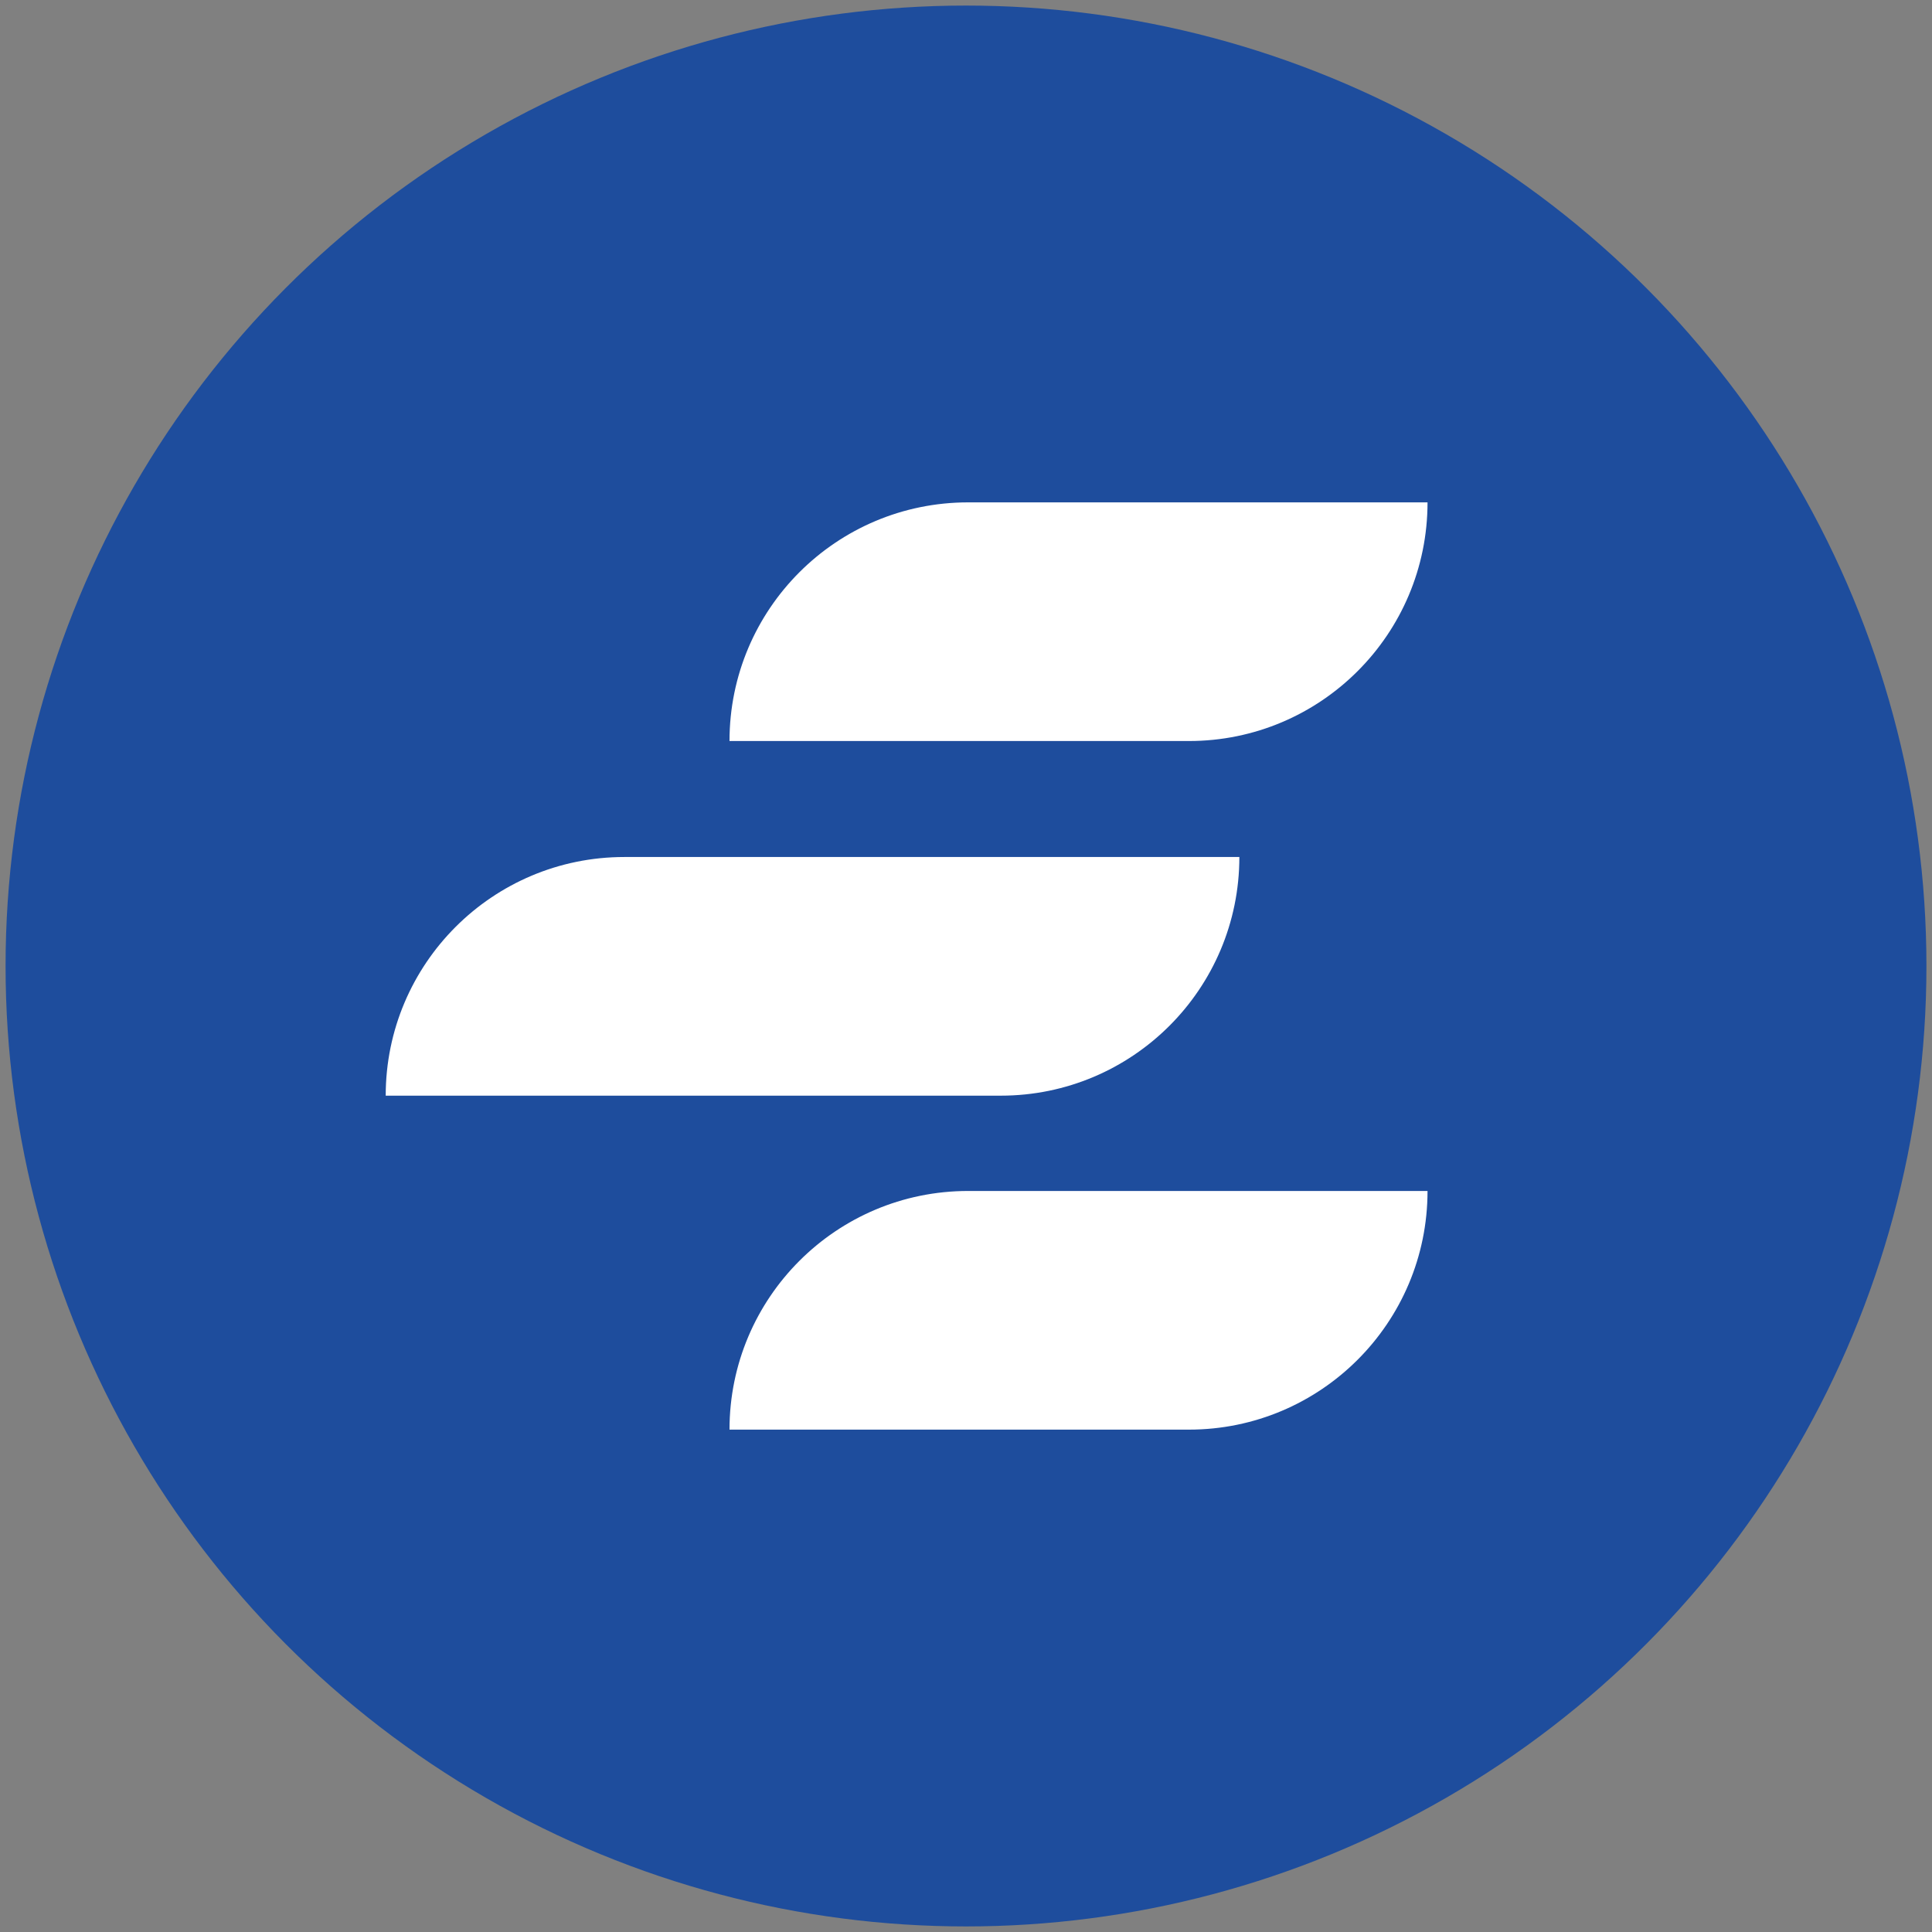
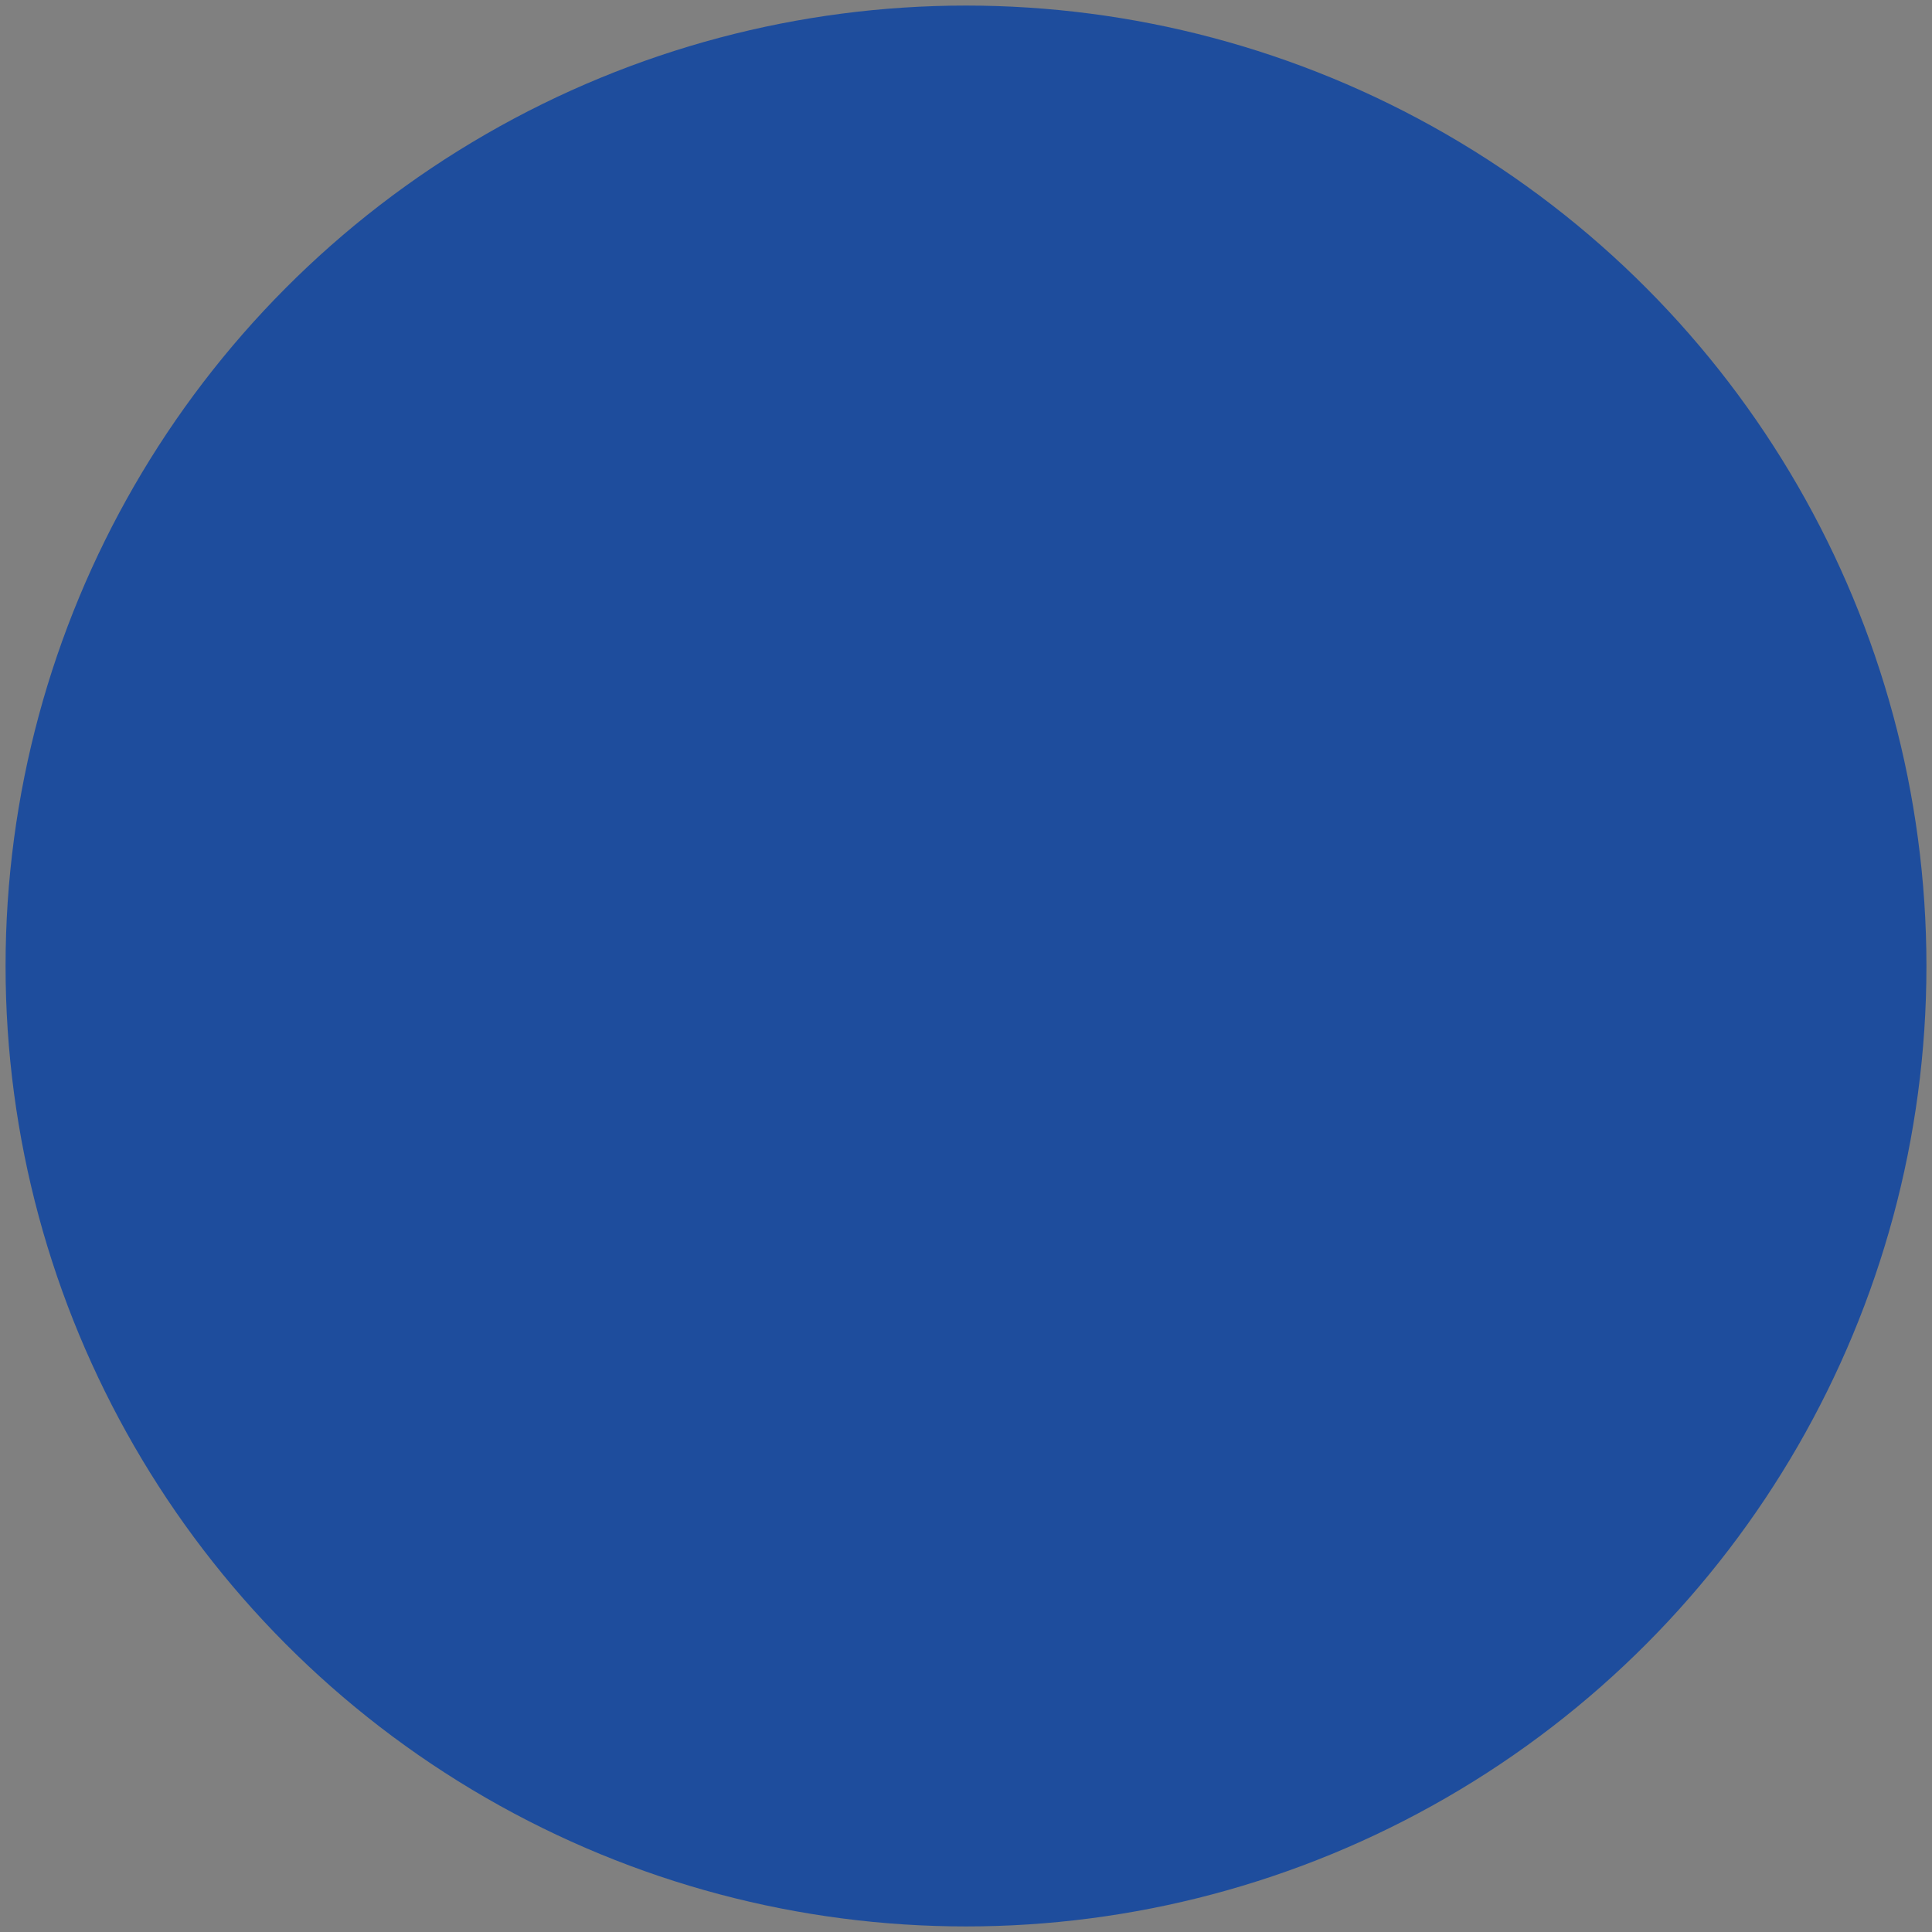
<svg xmlns="http://www.w3.org/2000/svg" id="Calque_1" data-name="Calque 1" viewBox="0 0 340.16 340.16">
  <rect x="0" y="0" width="340.16" height="340.16" fill="#808080" stroke="none" />
  <defs>
    <style>      .cls-1 {        fill: #1e4d9d;      }      .cls-2 {        fill: #fff;      }    </style>
  </defs>
  <circle class="cls-1" cx="170.08" cy="170.08" r="169.1" />
  <g>
-     <path class="cls-2" d="M128.44,130.47h0c0-23.21,18.81-42.02,42.02-42.02h80.88c0,23.21-18.81,42.02-42.02,42.02h-80.88Z" />
-     <path class="cls-2" d="M128.44,251.71h0c0-23.21,18.81-42.02,42.02-42.02h80.88c0,23.21-18.81,42.02-42.02,42.02h-80.88Z" />
-     <path class="cls-2" d="M104.44,192.91h-36.53c0-23.21,18.81-42.02,42.02-42.02h108.28c0,23.21-18.81,42.02-42.02,42.02h-71.75Z" />
-   </g>
+     </g>
</svg>